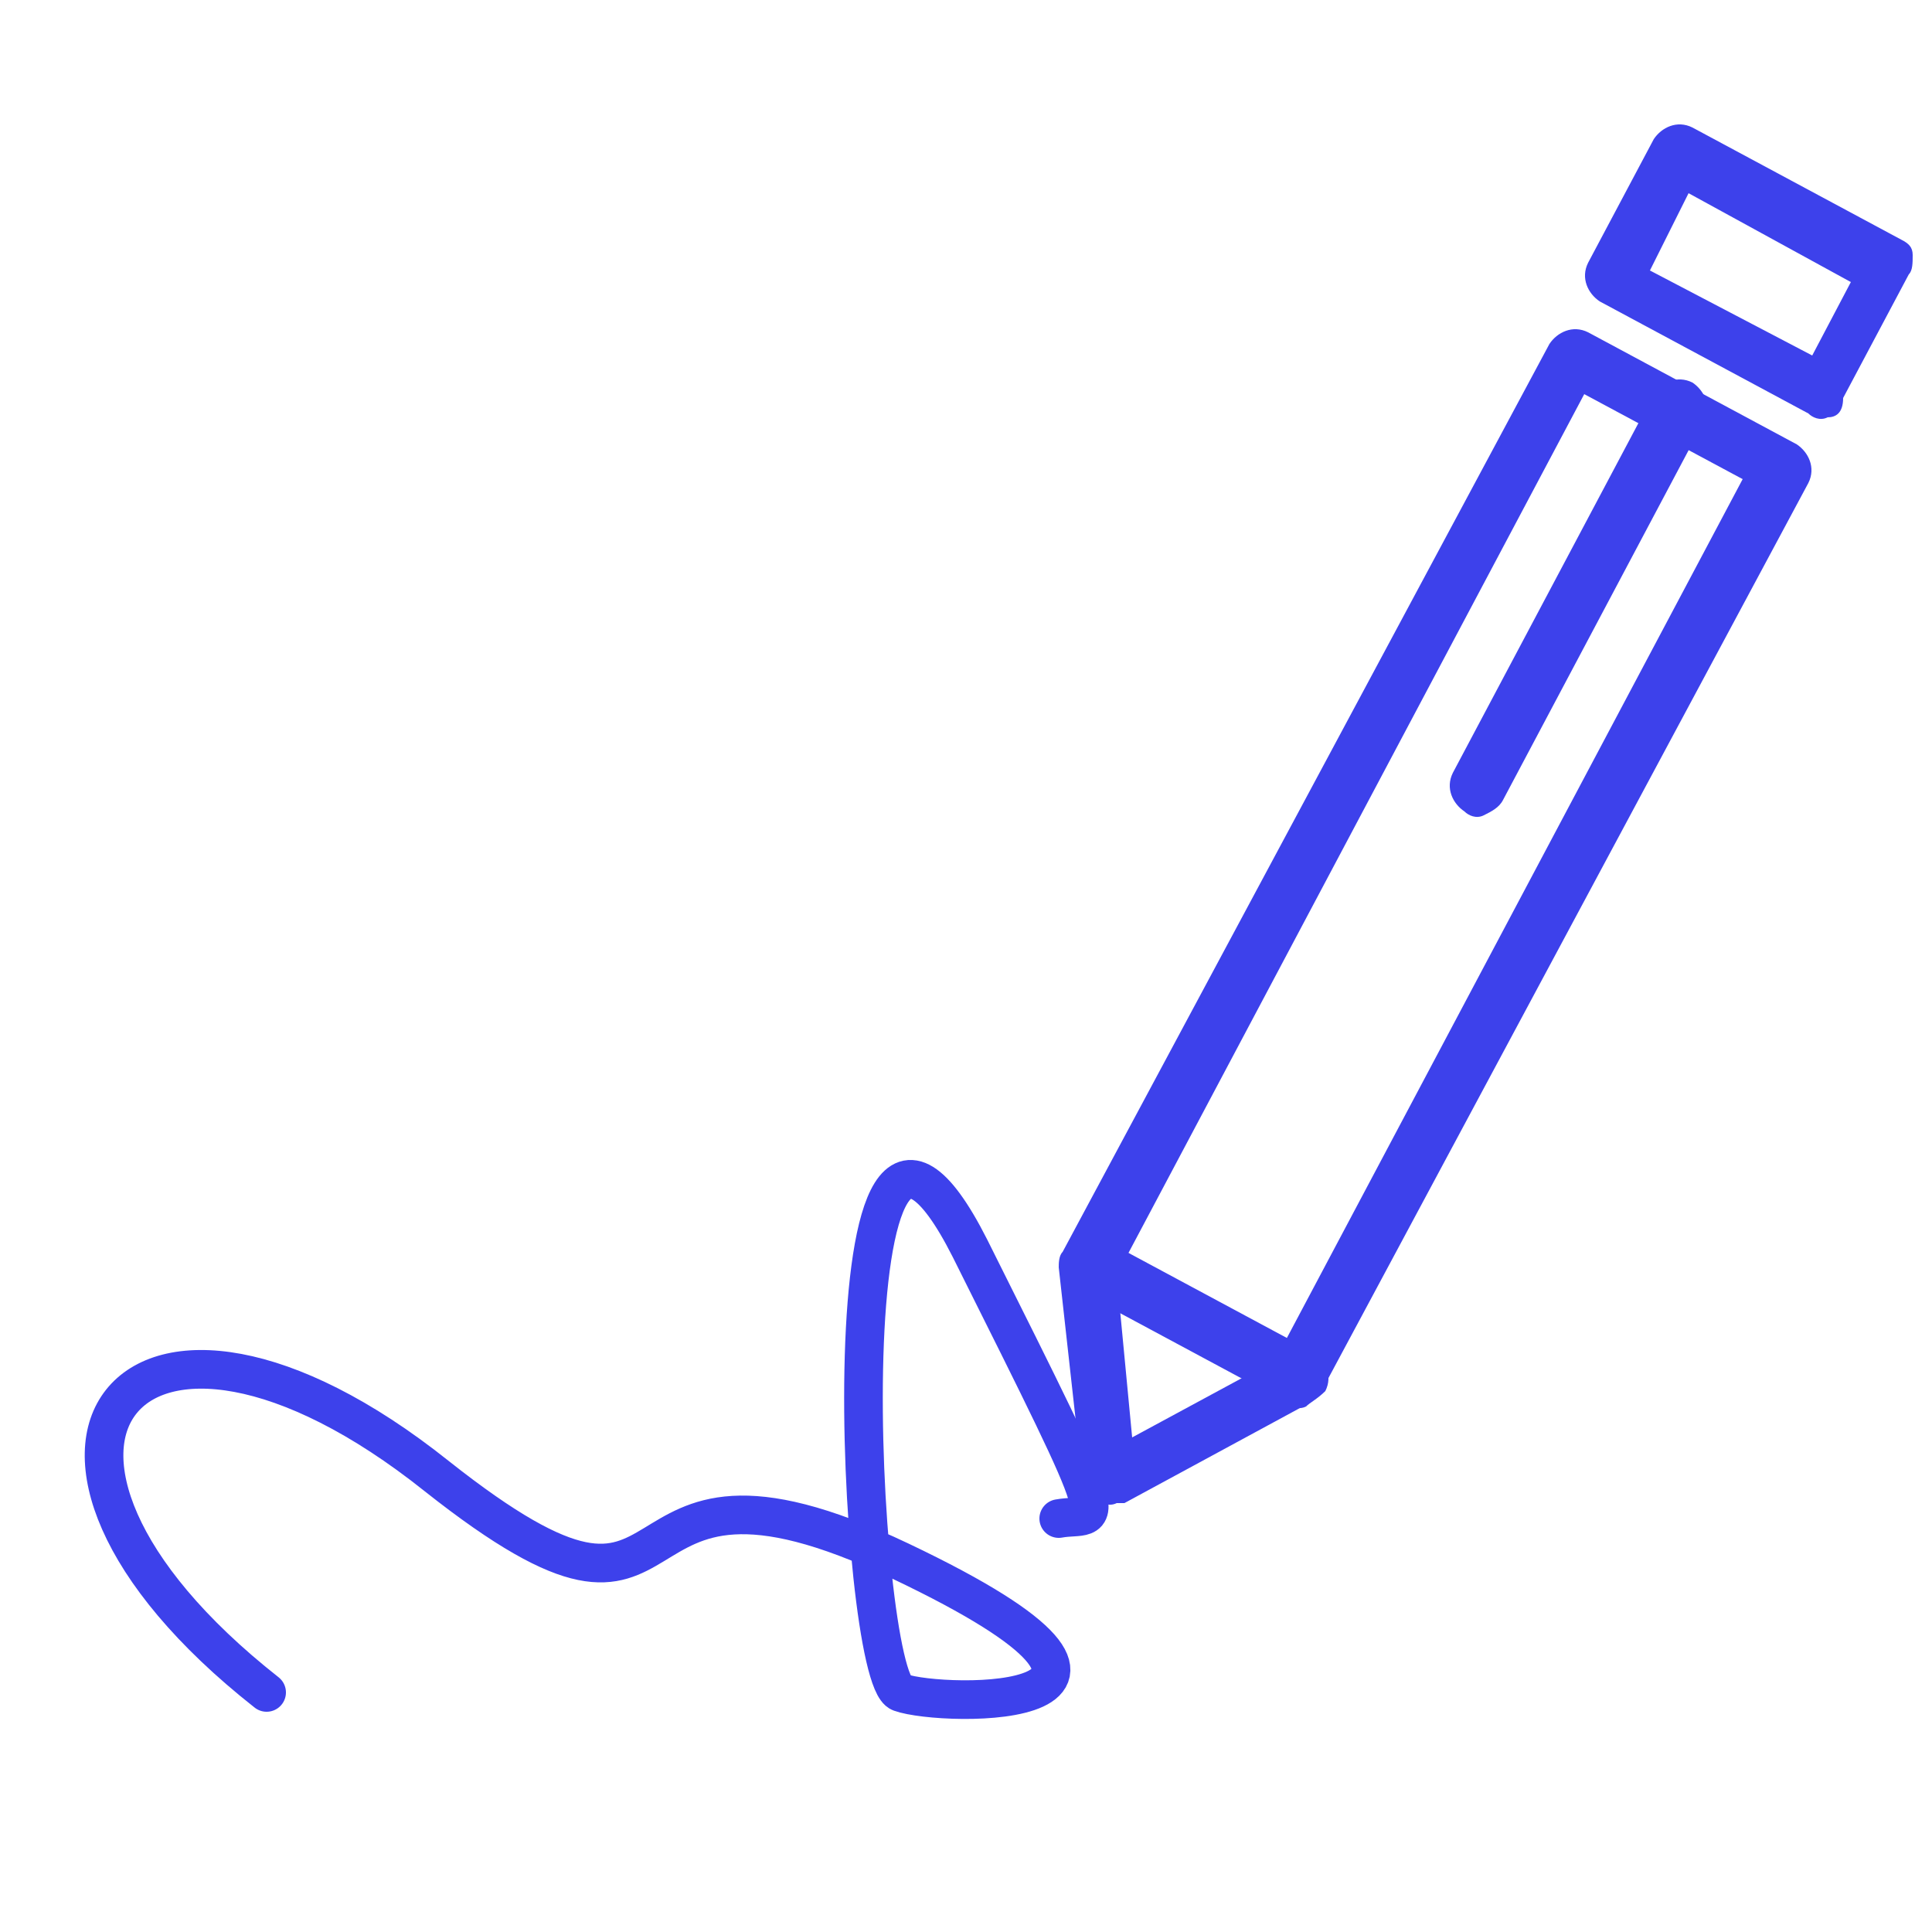
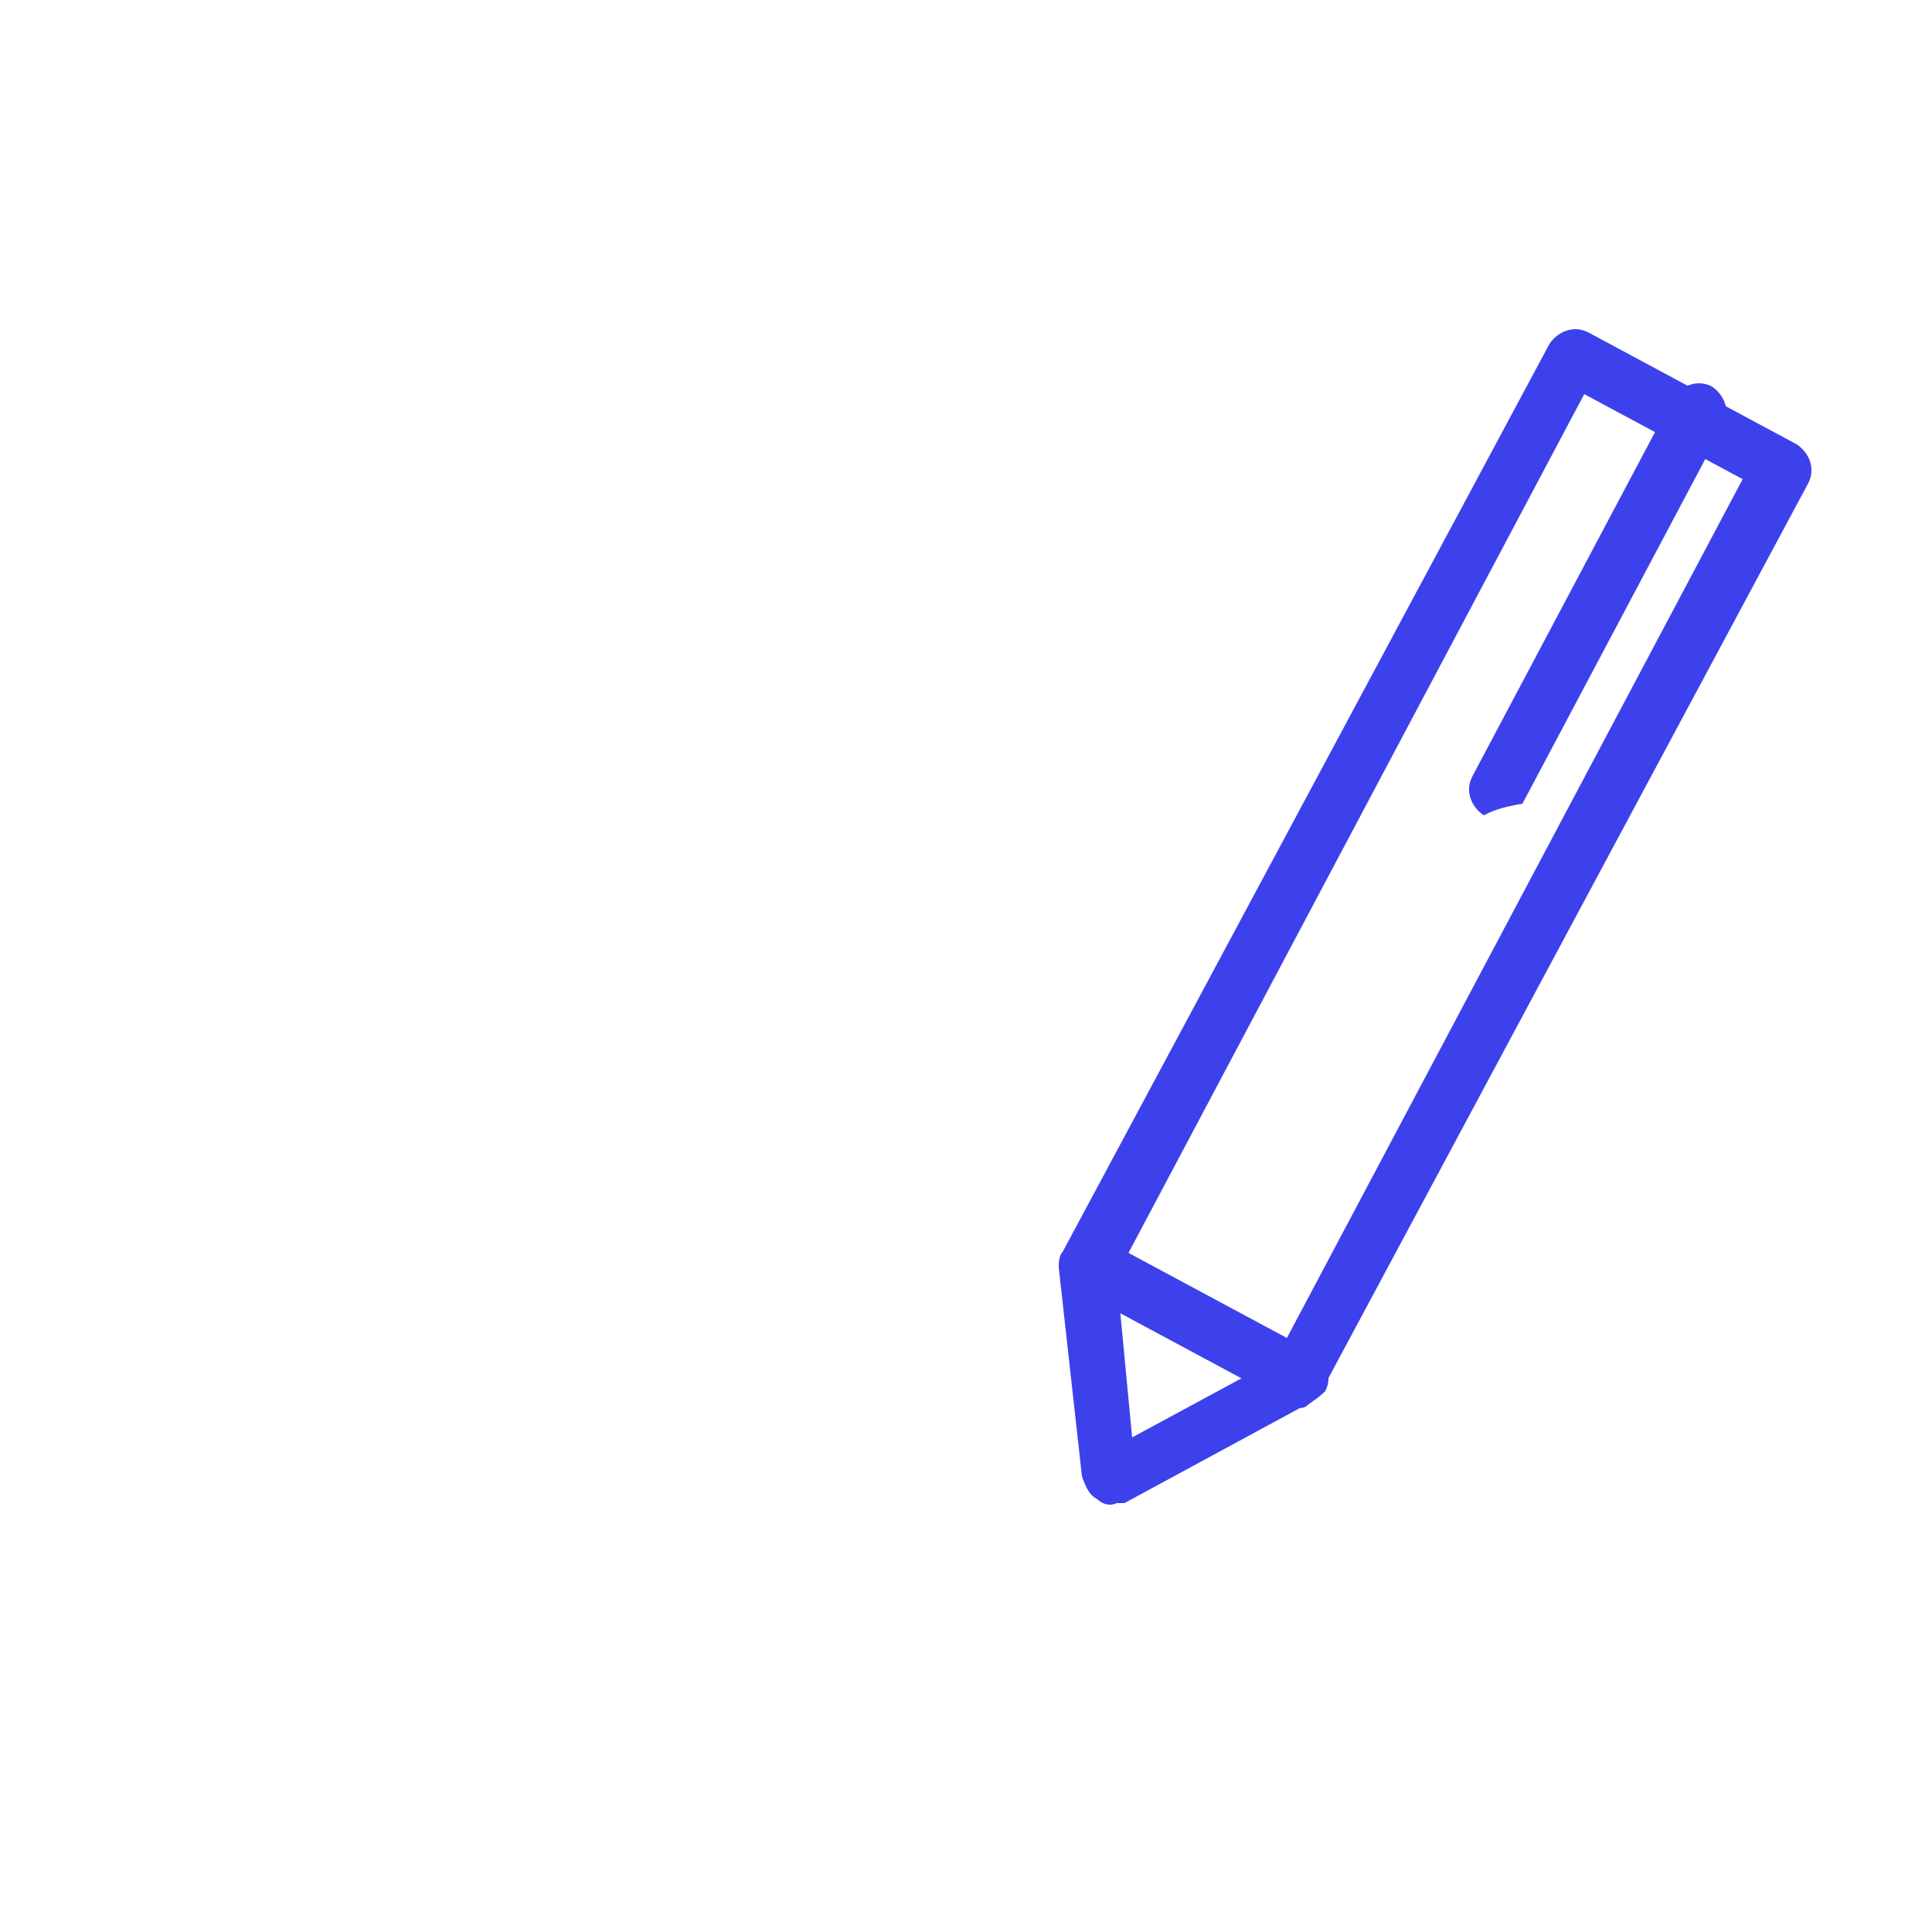
<svg xmlns="http://www.w3.org/2000/svg" version="1.1" id="Layer_1" x="0px" y="0px" viewBox="0 0 50 50" style="enable-background:new 0 0 50 50;" xml:space="preserve">
  <style type="text/css">
	.st0{display:none;}
	.st1{display:inline;fill:none;stroke:#C1272D;stroke-width:1.5;stroke-miterlimit:10;}
	.st2{display:inline;}
	.st3{fill:#C1272D;}
	.st4{display:none;fill:none;stroke:#C1272D;stroke-width:1.5;stroke-linecap:round;stroke-miterlimit:10;}
	.st5{fill:#3D41EB;}
	.st6{fill:none;stroke:#3D41EB;stroke-linecap:round;stroke-miterlimit:10;}
</style>
  <g class="st0">
    <path class="st1" d="M9.2,7.9c-2.7,0-4.9,2.2-4.9,4.9c0,0.2,0,0.4,0.1,0.7c0,0.2,0,0.5-0.2,0.7c-0.1,0.2-0.4,0.3-0.6,0.3   c-1.4,0.2-2.4,1.3-2.4,2.7c0,1.5,1.2,2.7,2.7,2.7h22.3c1.5,0,2.7-1.2,2.7-2.7c0-0.9-0.5-1.8-1.2-2.3c-0.3-0.2-0.5-0.6-0.3-1   c0.2-0.5,0.3-1,0.3-1.5c0-2.4-1.9-4.3-4.2-4.5c-0.3,0-0.6-0.2-0.7-0.5c-1-2.3-3.3-3.8-5.8-3.8s-4.8,1.5-5.8,3.9   c-0.2,0.4-0.6,0.6-1,0.5C9.9,7.9,9.6,7.9,9.2,7.9z" />
    <g class="st2">
      <g>
-         <polygon class="st3" points="40.3,16.4 43,20.8 45.5,16.4    " />
-       </g>
+         </g>
    </g>
    <g class="st2">
      <g>
        <polygon class="st3" points="8.1,28.7 5.5,24.3 2.9,28.7    " />
      </g>
    </g>
  </g>
-   <path class="st4" d="M5.5,27.1" />
  <path class="st4" d="M21.3,45.3" />
  <path class="st4" d="M19.4,45.7H6.5c-0.6,0-1-0.5-1-1V27.5" />
-   <path class="st4" d="M33.3,9h8.9c0.4,0,0.7,0.3,0.7,0.7v8.9" />
  <g>
    <path class="st5" d="M28.9,38.9c-0.2,0.1-0.4,0-0.5-0.1c-0.2-0.1-0.3-0.3-0.4-0.6l-0.6-5.4c0-0.1,0-0.3,0.1-0.4L40.1,8.9   c0.2-0.3,0.6-0.5,1-0.3l5.4,2.9c0.3,0.2,0.5,0.6,0.3,1L34.2,36c-0.1,0.1-0.2,0.2-0.3,0.3l-4.8,2.6C29,38.9,29,38.9,28.9,38.9z    M28.9,33l0.4,4.2l3.7-2l12.1-22.8L41,10.2L28.9,33z M33.6,35.7L33.6,35.7L33.6,35.7z" />
-     <path class="st5" d="M47.3,10.8c-0.2,0.1-0.4,0-0.5-0.1l-5.4-2.9c-0.3-0.2-0.5-0.6-0.3-1l1.7-3.2c0.2-0.3,0.6-0.5,1-0.3l5.4,2.9   c0.2,0.1,0.3,0.2,0.3,0.4s0,0.4-0.1,0.5l-1.7,3.2C47.7,10.7,47.5,10.8,47.3,10.8z M42.7,7l4.2,2.2l1-1.9L43.7,5L42.7,7z" />
-     <path class="st5" d="M38.4,21.1c-0.2,0.1-0.4,0-0.5-0.1c-0.3-0.2-0.5-0.6-0.3-1l5.2-9.8c0.2-0.3,0.6-0.5,1-0.3   c0.3,0.2,0.5,0.6,0.3,1l-5.2,9.8C38.8,20.9,38.6,21,38.4,21.1z" />
+     <path class="st5" d="M38.4,21.1c-0.3-0.2-0.5-0.6-0.3-1l5.2-9.8c0.2-0.3,0.6-0.5,1-0.3   c0.3,0.2,0.5,0.6,0.3,1l-5.2,9.8C38.8,20.9,38.6,21,38.4,21.1z" />
    <path class="st5" d="M33.8,36.4c-0.2,0.1-0.4,0-0.5-0.1l-5.4-2.9c-0.3-0.2-0.5-0.6-0.3-1c0.2-0.3,0.6-0.5,1-0.3L34,35   c0.3,0.2,0.5,0.6,0.3,1C34.1,36.2,33.9,36.3,33.8,36.4z" />
  </g>
-   <path class="st6" d="M6.9,43.8c-8-6.3-3.5-11.9,4.4-5.6c7.2,5.7,3.8-1.7,12,2.2s1.1,3.8,0,3.4c-1.1-0.4-2-19,1.8-11.5  c3.9,7.8,3.4,6.8,2.3,7" />
</svg>